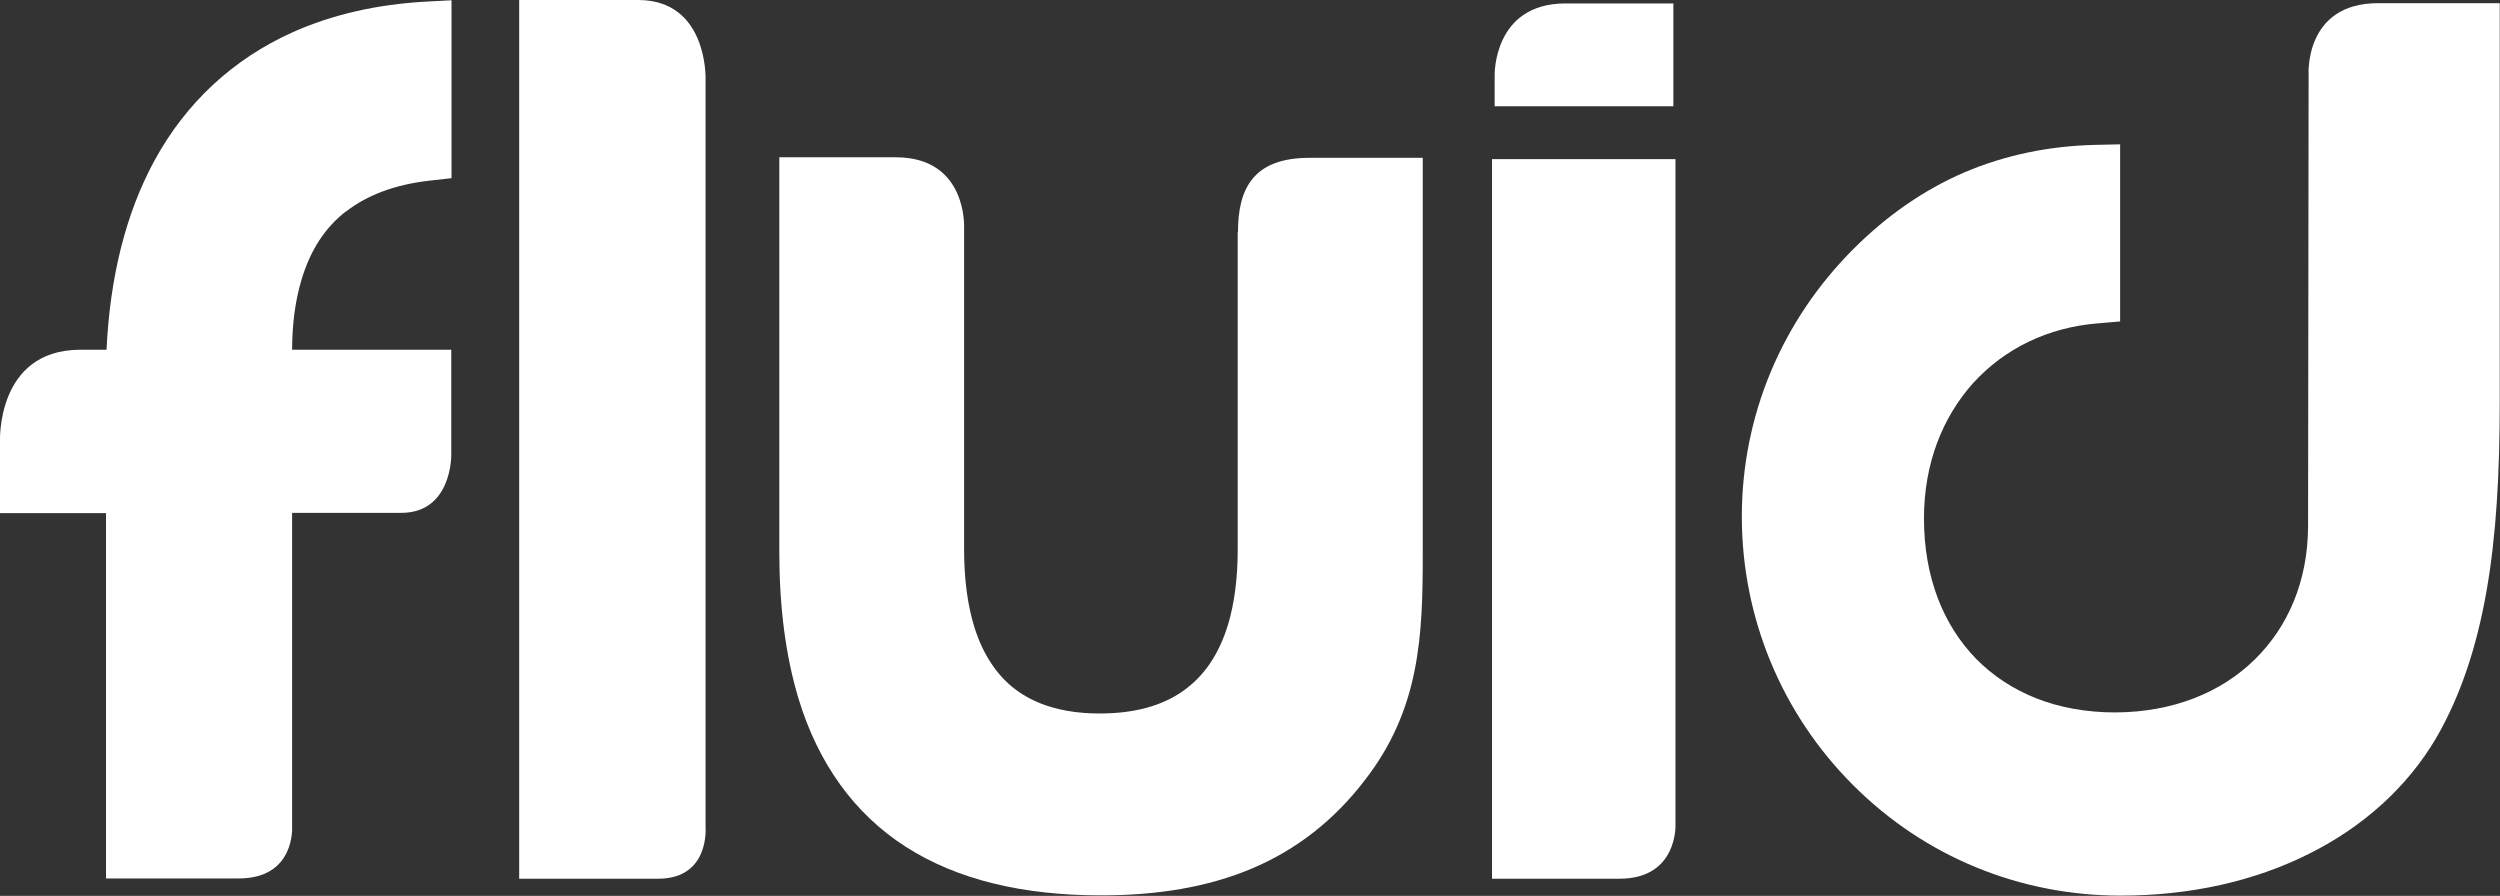
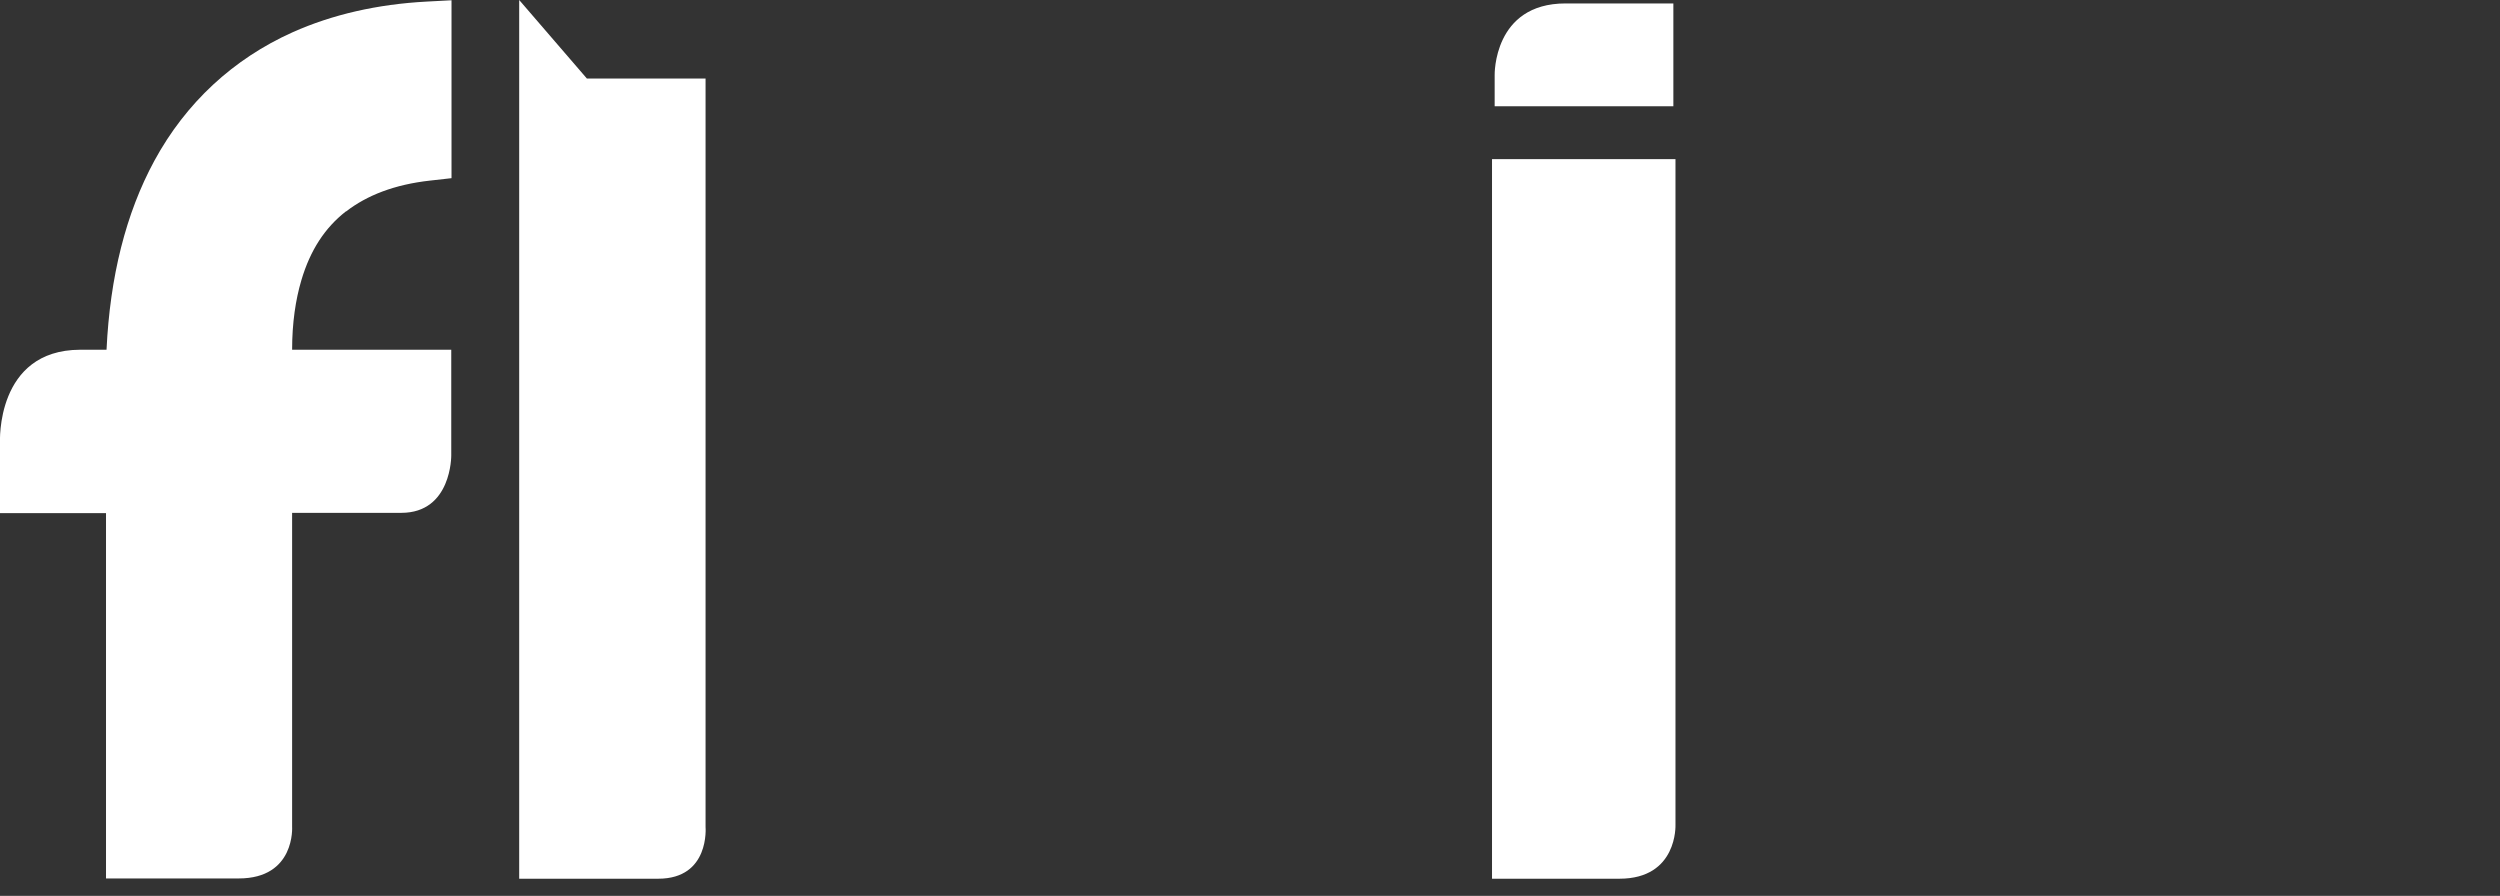
<svg xmlns="http://www.w3.org/2000/svg" id="Layer_2" data-name="Layer 2" viewBox="0 0 94.57 33.89">
  <rect x="0" y="0" width="94.57" height="33.89" fill="#333333" stroke="none" />
  <defs>
    <style>
      .cls-1 {
        fill: #fff;
      }
    </style>
  </defs>
  <g id="Layer_1-2" data-name="Layer 1">
    <g>
      <path class="cls-1" d="m13.09,8c.79-.61,1.83-1.02,3.19-1.17l.8-.09V.01l-.94.05c-1.87.1-3.57.49-5.07,1.16-2.25,1.01-4.04,2.67-5.23,4.86-1.08,1.99-1.68,4.39-1.81,7.15,0,0,2.45,0-1,0C-.17,13.24,0,16.74,0,16.74v2.67h4.01v13.82h5.02c2.15,0,2.02-1.96,2.02-1.96v-11.87h4.13c1.91,0,1.89-2.17,1.89-2.17v-4h-6.02c0-1.01.13-1.89.35-2.63.34-1.15.9-1.99,1.68-2.6Z" />
-       <path class="cls-1" d="m19.64,0v33.24h5.26c1.96,0,1.79-1.96,1.79-1.96V2.97s.08-2.97-2.55-2.97h-4.49Z" />
-       <path class="cls-1" d="m46.82,8.79v12c0,1.1-.13,2.04-.36,2.82-.36,1.18-.93,1.98-1.71,2.53-.78.55-1.81.85-3.16.85-.88,0-1.63-.14-2.25-.39-.93-.38-1.6-.99-2.1-1.94-.49-.94-.77-2.24-.77-3.89h0v-12.17s.12-2.65-2.58-2.65h-4.41v14.93c0,2.09.24,3.94.73,5.56.74,2.43,2.1,4.34,4.05,5.59,1.95,1.25,4.43,1.84,7.39,1.84,2.14,0,4.04-.31,5.72-1.02,1.67-.71,3.1-1.82,4.26-3.34,1.03-1.32,1.6-2.72,1.88-4.14.29-1.43.31-2.9.31-4.48V5.97h-4.28c-2.14,0-2.71,1.17-2.71,2.82Z" />
-       <path class="cls-1" d="m89.96.12c-2.81,0-2.63,2.72-2.63,2.72l-.02,17.03h.89-.89c0,2.11-.76,3.85-2.03,5.09-1.27,1.24-3.08,1.98-5.26,1.99-2.24,0-4.01-.76-5.26-2.02-1.24-1.27-1.98-3.08-1.98-5.32,0-2.09.71-3.84,1.87-5.13,1.17-1.28,2.8-2.1,4.73-2.25l.82-.07v-6.7l-.92.02c-1.78.04-3.44.39-4.97,1.04-1.53.66-2.93,1.63-4.2,2.9-2.71,2.71-4.22,6.31-4.22,10.12,0,3.81,1.5,7.46,4.22,10.17,2.71,2.71,6.31,4.17,10.11,4.17h0c2.64,0,5.07-.55,7.12-1.58,2.05-1.02,3.72-2.52,4.82-4.39.93-1.61,1.53-3.45,1.9-5.55.37-2.1.5-4.47.5-7.15V.12h-4.61Z" />
+       <path class="cls-1" d="m19.64,0v33.24h5.26c1.96,0,1.79-1.96,1.79-1.96V2.97h-4.49Z" />
      <g>
        <path class="cls-1" d="m56.44,6.02v27.22h4.82c2.21,0,2.12-2.04,2.12-2.04V6.02h-6.94Z" />
        <path class="cls-1" d="m63.3.13h-4.08c-2.74,0-2.68,2.71-2.68,2.71v1.18h6.76V.13Z" />
      </g>
    </g>
  </g>
</svg>